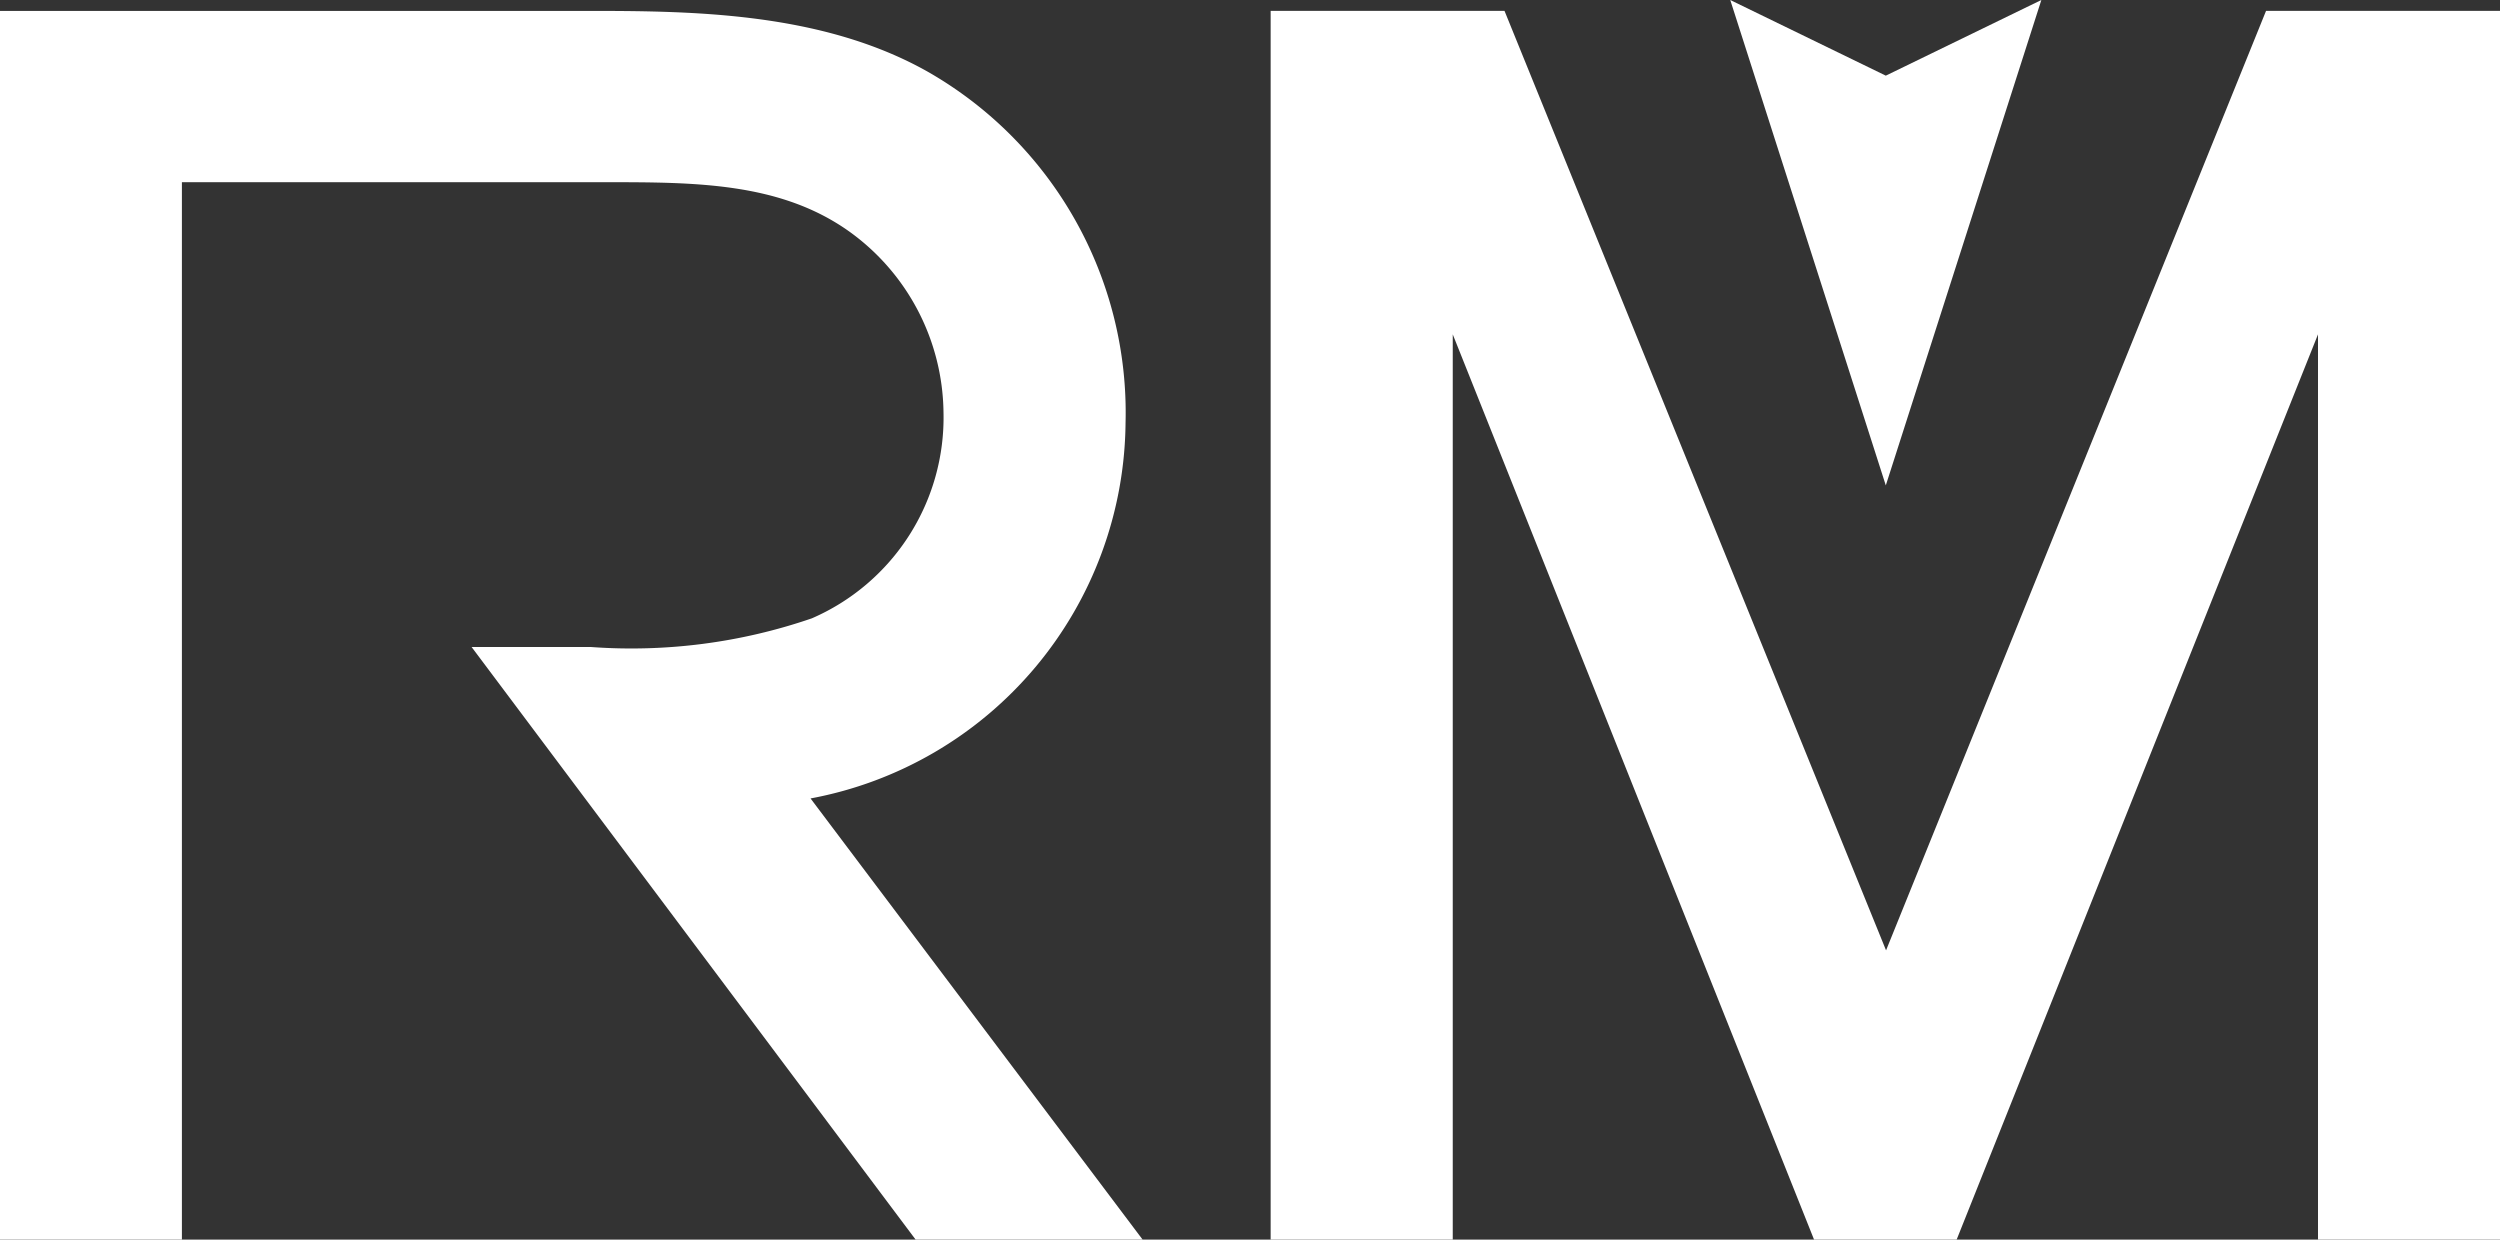
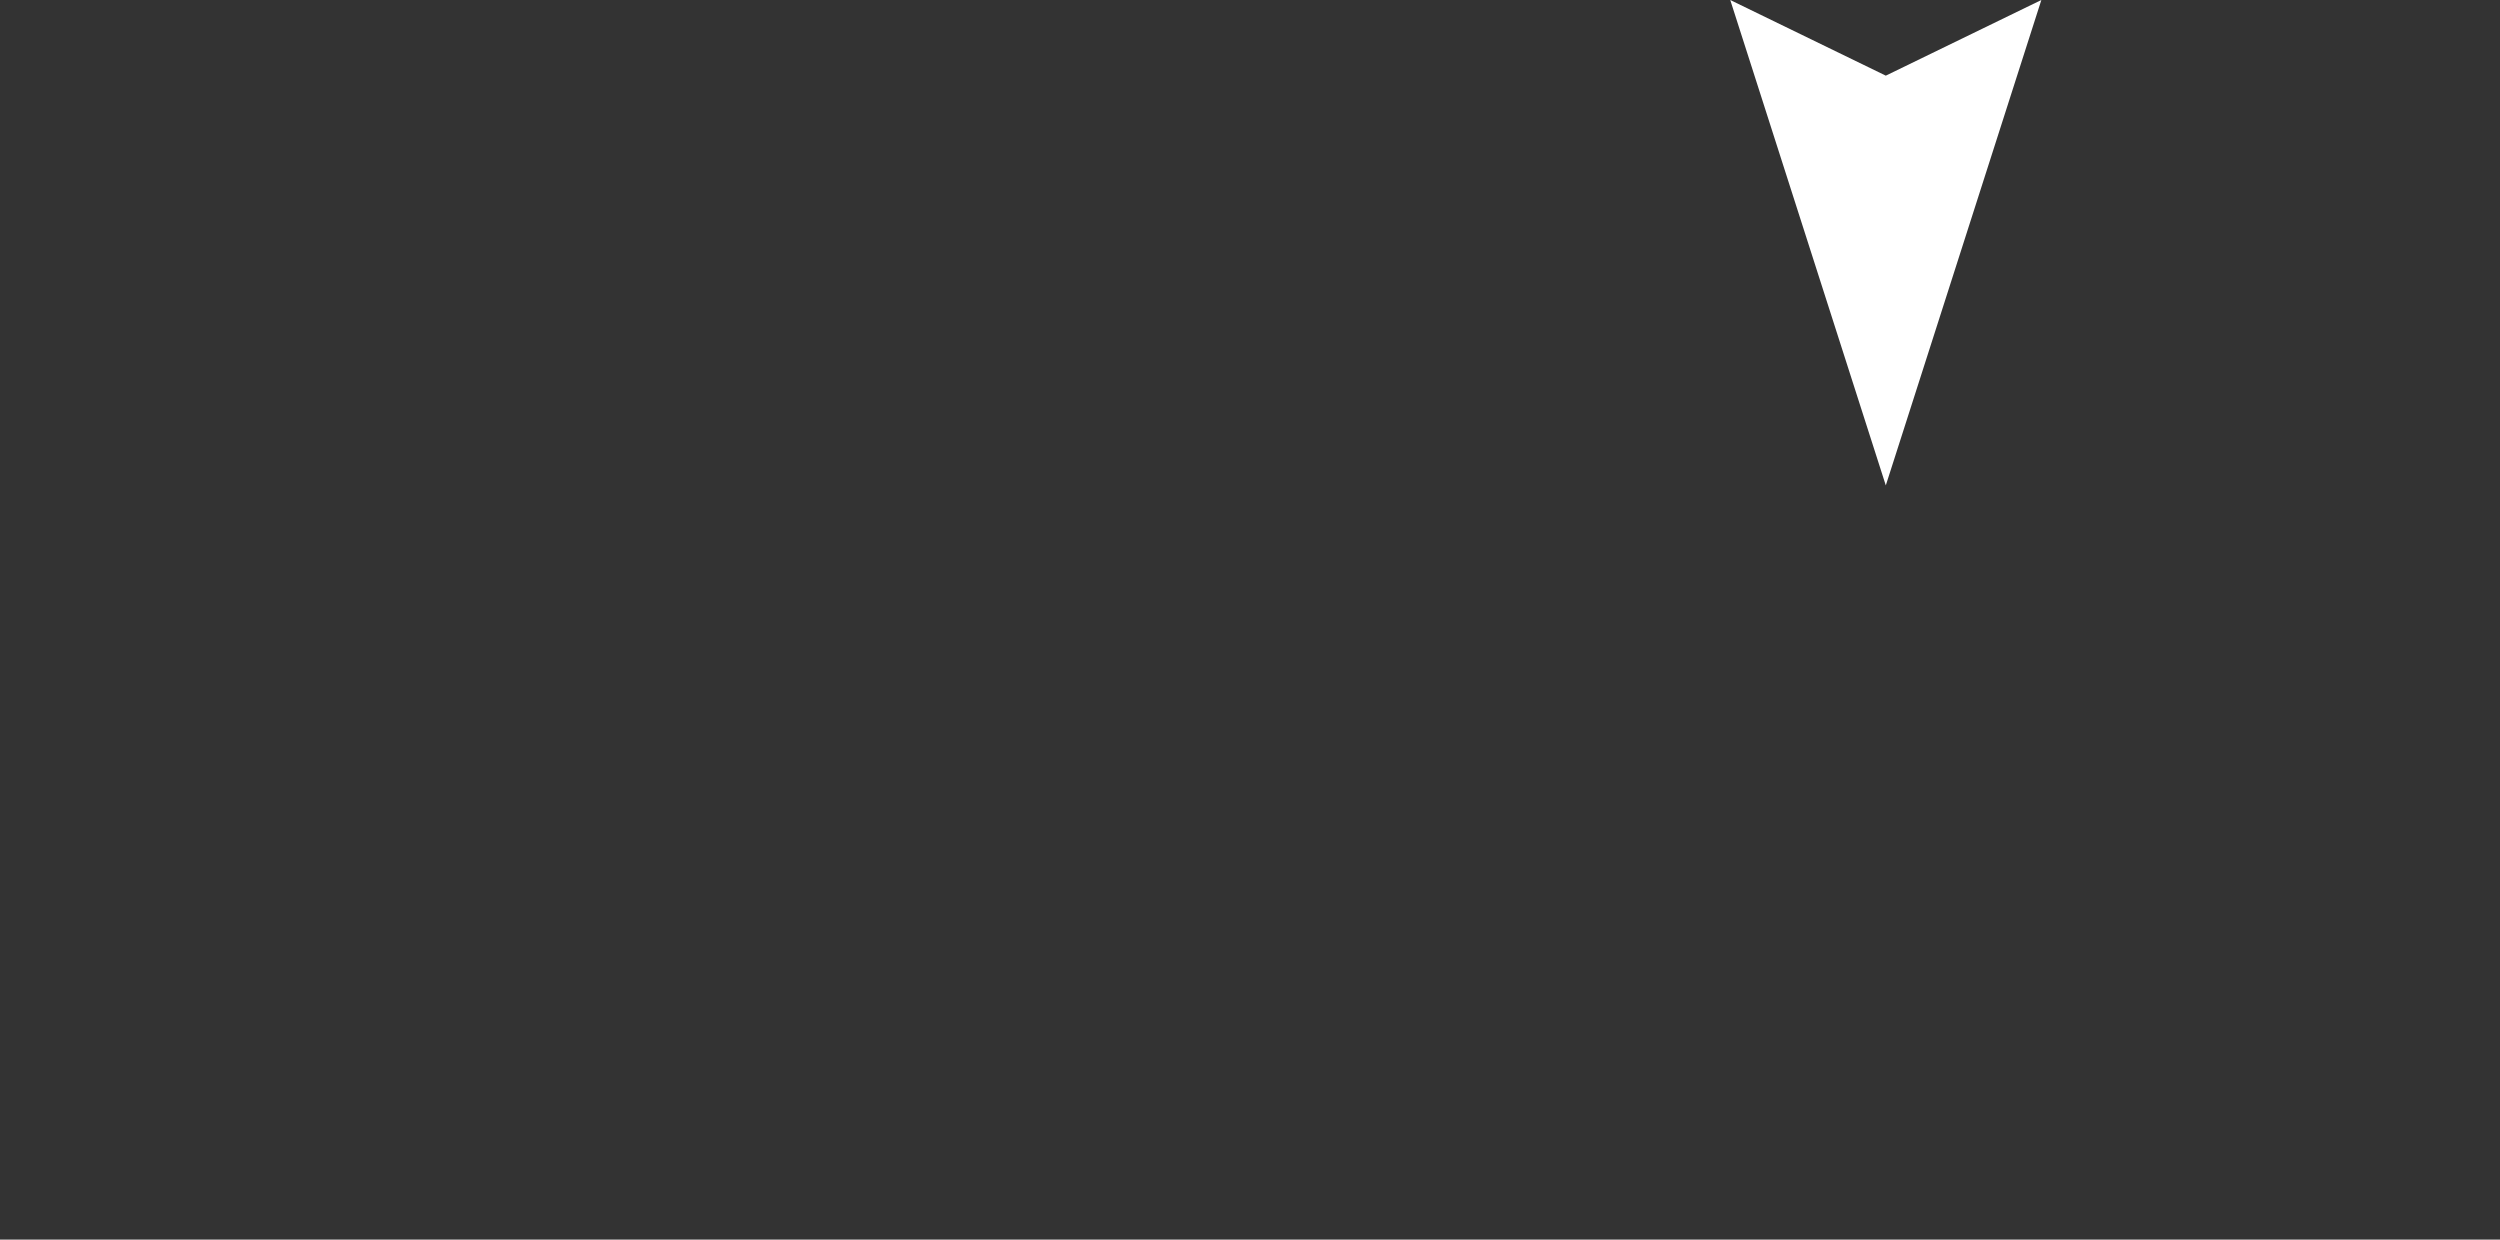
<svg xmlns="http://www.w3.org/2000/svg" id="rm_w" width="50" height="24.792" viewBox="0 0 50 24.792">
  <rect x="0" y="0" width="50" height="24.792" fill="#333333" stroke="none" />
  <defs>
    <style>
      .cls-1 {
        fill: #fff;
      }
    </style>
  </defs>
  <path id="パス_145" data-name="パス 145" class="cls-1" d="M1078.052,1249.506l3.111,9.708,3.111-9.708-3.111,1.513Z" transform="translate(-1043.447 -1249.506)" />
  <g id="グループ_116" data-name="グループ 116" transform="translate(0 0.217)">
-     <path id="パス_146" data-name="パス 146" class="cls-1" d="M1060.079,1265.472a7.713,7.713,0,0,0,6.3-7.51,7.853,7.853,0,0,0-3.953-7.023c-2.157-1.218-4.805-1.218-6.933-1.218h-11.628V1274.3h3.641v-21.153h8.46c1.8,0,3.5,0,4.884.984a4.513,4.513,0,0,1,1.888,3.617,4.376,4.376,0,0,1-2.634,4.122,11.1,11.1,0,0,1-4.42.573H1053.3l8.884,11.857h4.54Z" transform="translate(-1043.868 -1249.72)" />
-     <path id="パス_147" data-name="パス 147" class="cls-1" d="M1088.88,1249.72l-7.6,18.79-7.631-18.79h-4.677V1274.3h3.642V1256.19l7.226,18.105h2.852l7.227-18.105V1274.3h3.642V1249.72Z" transform="translate(-1043.559 -1249.72)" />
-   </g>
+     </g>
</svg>